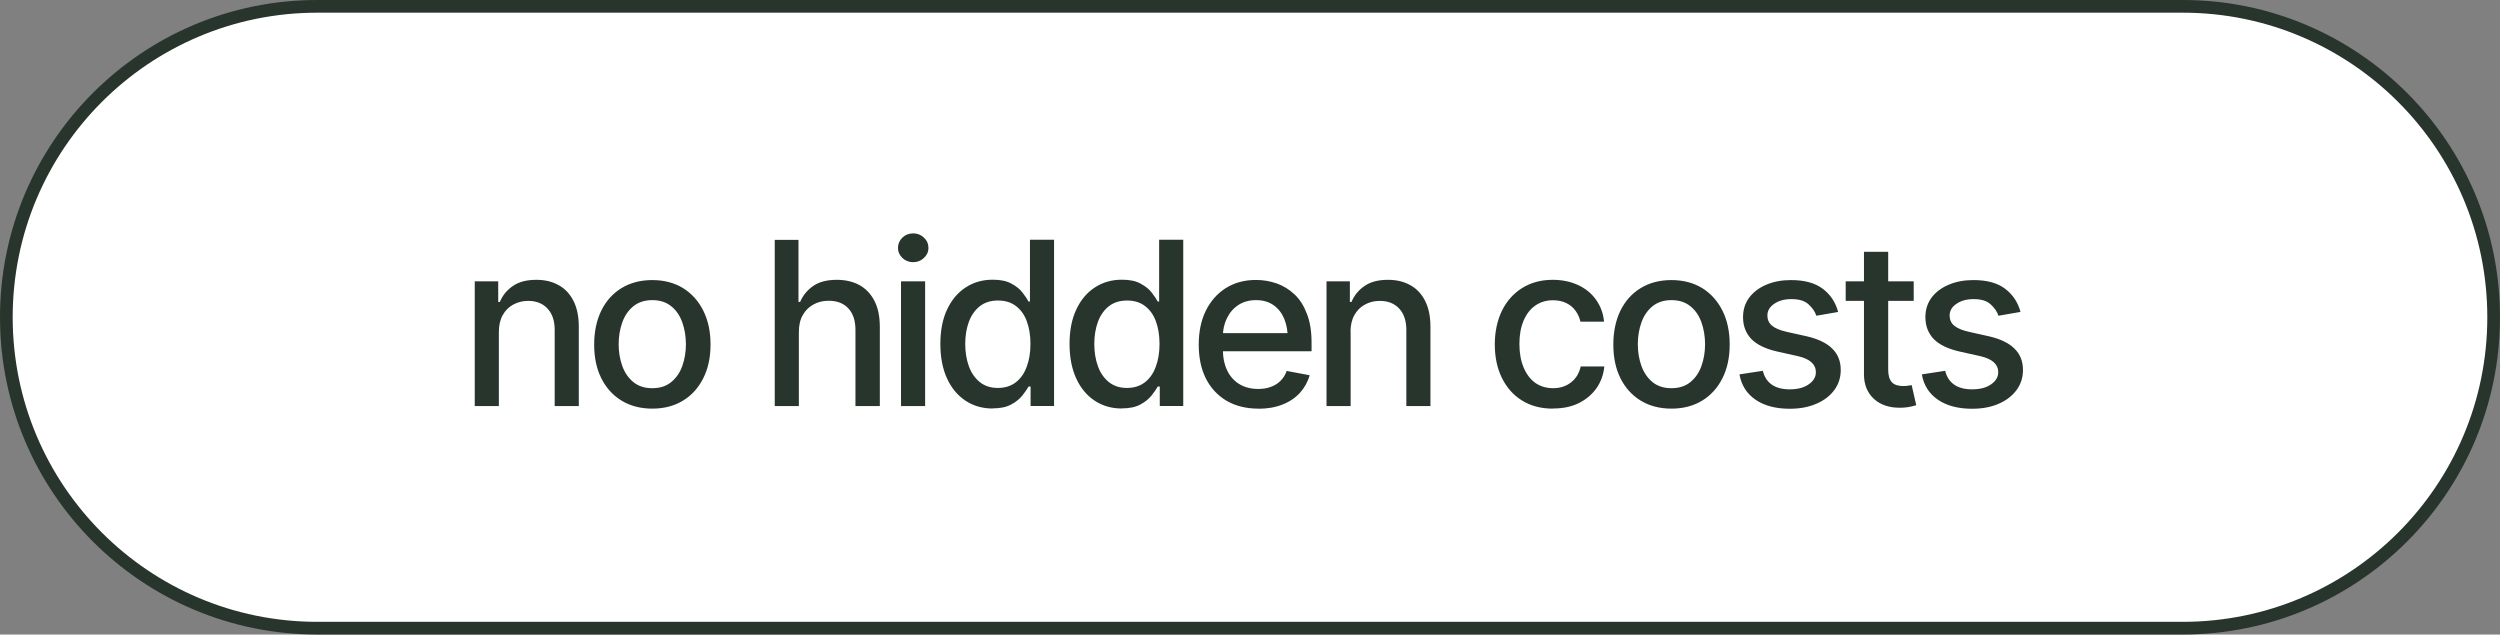
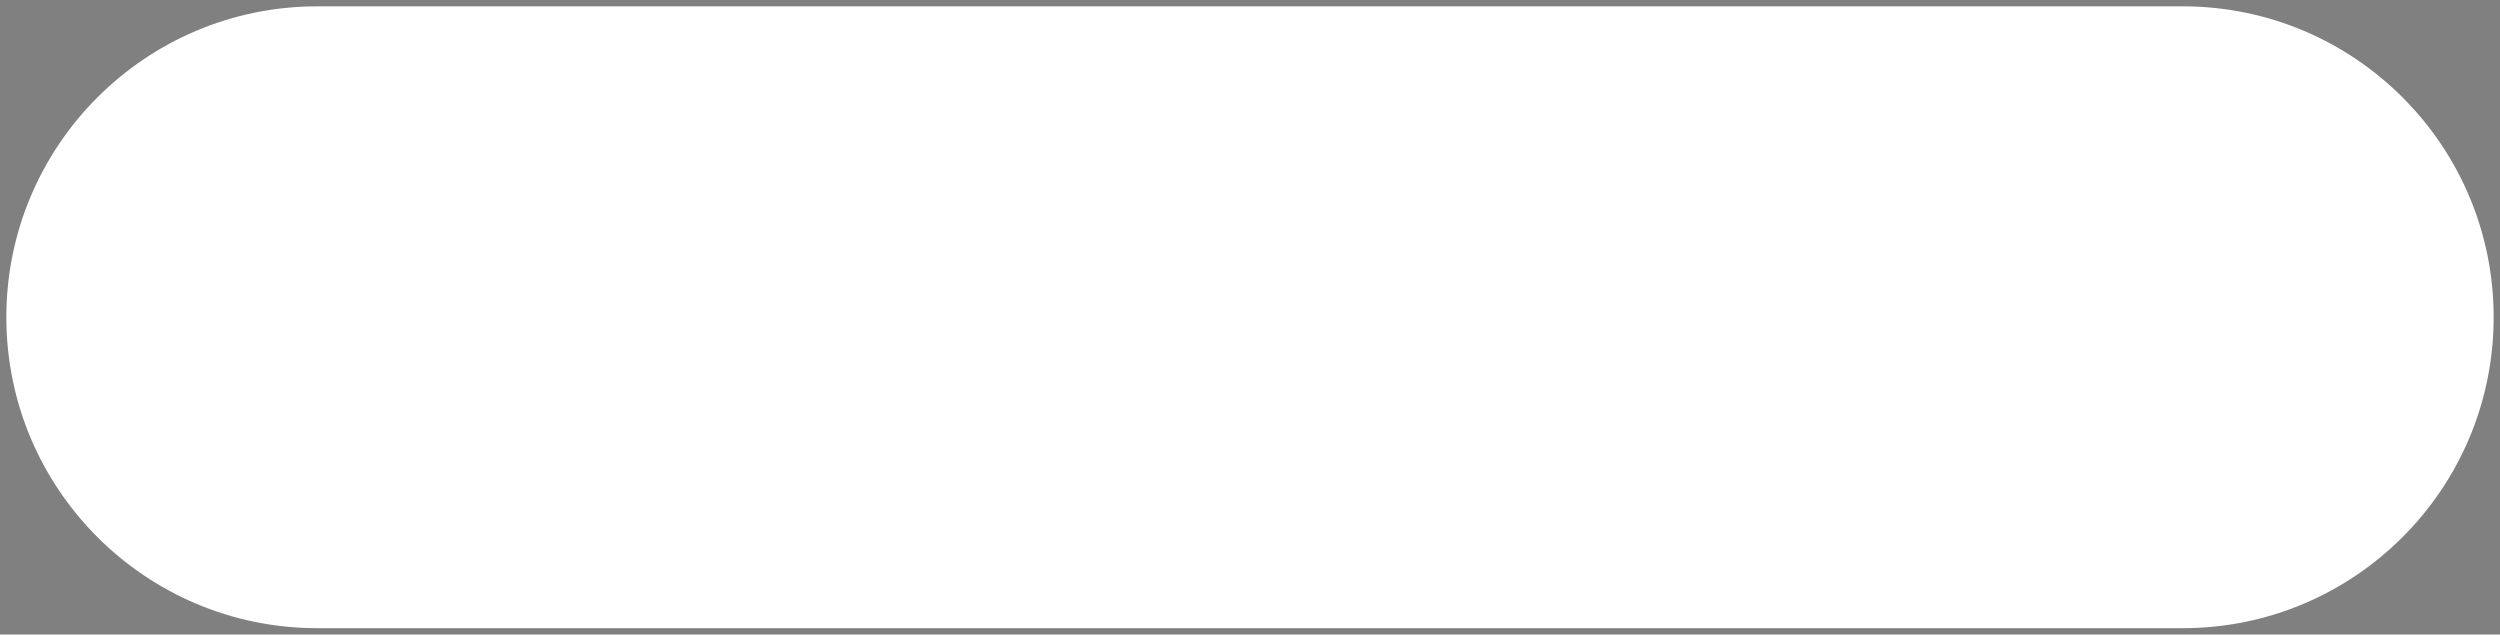
<svg xmlns="http://www.w3.org/2000/svg" id="Layer_1" data-name="Layer 1" viewBox="0 0 197 50">
  <rect x="0" y="0" width="197" height="50" fill="#808080" stroke="none" />
  <defs>
    <style>
      .cls-1 {
        fill: #28352d;
      }

      .cls-1, .cls-2 {
        stroke-width: 0px;
      }

      .cls-2 {
        fill: #fff;
      }

      .cls-3 {
        fill: none;
        stroke: #28352d;
      }
    </style>
  </defs>
  <path class="cls-2" d="M25,.5h147c13.53,0,24.5,10.97,24.5,24.5h0c0,13.53-10.97,24.5-24.5,24.5H25C11.47,49.5.5,38.53.5,25h0C.5,11.47,11.47.5,25,.5Z" />
-   <path class="cls-3" d="M25,.5h147c13.53,0,24.5,10.97,24.5,24.5h0c0,13.53-10.97,24.5-24.5,24.5H25C11.47,49.5.5,38.53.5,25h0C.5,11.47,11.47.5,25,.5Z" />
-   <path class="cls-1" d="M39.31,26.17v5.83h-1.9v-9.83h1.85v1.62h.13c.22-.53.57-.95,1.05-1.27.47-.32,1.08-.47,1.83-.47.67,0,1.25.14,1.75.42.5.27.89.69,1.17,1.24.28.55.42,1.23.42,2.05v6.24h-1.9v-6.01c0-.71-.19-1.27-.56-1.67-.38-.41-.89-.61-1.53-.61-.44,0-.83.1-1.19.3-.35.19-.62.47-.82.83-.2.36-.3.81-.3,1.34ZM51.4,32.2c-.92,0-1.73-.21-2.42-.63-.69-.42-1.22-1.01-1.6-1.77-.38-.76-.56-1.65-.56-2.65s.19-1.91.56-2.67c.38-.77.91-1.36,1.6-1.78.69-.42,1.5-.63,2.42-.63s1.73.21,2.42.63c.68.42,1.22,1.02,1.6,1.78.38.76.57,1.65.57,2.67s-.19,1.89-.57,2.65c-.38.76-.91,1.35-1.6,1.77-.69.42-1.49.63-2.42.63ZM51.4,30.59c.6,0,1.1-.16,1.49-.48.39-.32.68-.73.87-1.26.19-.53.29-1.1.29-1.72s-.1-1.21-.29-1.74c-.19-.53-.48-.95-.87-1.26-.39-.32-.89-.48-1.49-.48s-1.09.16-1.49.48c-.39.32-.68.74-.87,1.26-.19.53-.29,1.11-.29,1.74s.1,1.19.29,1.72c.19.52.48.94.87,1.26.39.32.89.48,1.49.48ZM62.95,26.17v5.83h-1.9v-13.1h1.87v4.89h.13c.23-.53.58-.95,1.05-1.27.47-.32,1.09-.47,1.85-.47.67,0,1.26.14,1.77.41.5.28.9.69,1.18,1.24.29.55.43,1.24.43,2.06v6.24h-1.92v-6.01c0-.73-.19-1.29-.56-1.69-.37-.4-.89-.6-1.55-.6-.46,0-.86.1-1.21.3-.35.19-.63.47-.83.83-.21.36-.31.81-.31,1.34ZM71,32v-9.83h1.9v9.83h-1.9ZM71.96,20.66c-.33,0-.62-.11-.85-.33-.23-.22-.35-.49-.35-.8s.12-.59.35-.81c.23-.22.52-.33.85-.33s.61.11.84.33c.24.22.36.49.36.81s-.12.58-.36.8c-.23.22-.52.33-.84.33ZM78.22,32.19c-.8,0-1.51-.2-2.13-.61-.62-.41-1.11-.99-1.46-1.75-.35-.76-.53-1.67-.53-2.73s.18-1.98.54-2.73c.36-.76.85-1.33,1.47-1.73.62-.4,1.32-.6,2.11-.6.62,0,1.11.1,1.48.31.38.2.66.43.87.7.21.27.37.51.48.71h.11v-4.87h1.9v13.1h-1.85v-1.53h-.16c-.11.2-.28.44-.49.71-.22.27-.51.51-.89.71-.37.2-.85.3-1.45.3ZM78.64,30.57c.55,0,1.02-.15,1.4-.44.38-.29.67-.7.86-1.22.2-.52.3-1.12.3-1.81s-.1-1.28-.29-1.79c-.19-.52-.48-.91-.86-1.2-.38-.29-.85-.43-1.41-.43s-1.05.15-1.43.45c-.38.3-.67.71-.86,1.22-.19.52-.29,1.1-.29,1.75s.1,1.25.29,1.77c.19.52.48.93.86,1.24.39.31.86.46,1.43.46ZM88.4,32.19c-.8,0-1.5-.2-2.13-.61-.62-.41-1.11-.99-1.46-1.75-.35-.76-.53-1.67-.53-2.73s.18-1.98.54-2.73c.36-.76.85-1.33,1.47-1.73.62-.4,1.32-.6,2.11-.6.62,0,1.11.1,1.48.31.38.2.66.43.87.7.21.27.37.51.48.71h.11v-4.87h1.9v13.1h-1.85v-1.53h-.16c-.11.2-.28.44-.49.71-.22.27-.51.51-.89.71-.37.2-.85.3-1.45.3ZM88.81,30.57c.55,0,1.02-.15,1.4-.44s.67-.7.86-1.22c.2-.52.3-1.12.3-1.81s-.1-1.28-.29-1.79c-.19-.52-.48-.91-.86-1.2-.38-.29-.85-.43-1.41-.43s-1.05.15-1.43.45-.67.71-.86,1.22c-.19.52-.29,1.1-.29,1.75s.1,1.25.29,1.77c.19.52.48.93.86,1.24.39.31.86.46,1.43.46ZM99.15,32.2c-.96,0-1.79-.21-2.5-.62-.7-.42-1.25-1-1.63-1.76-.38-.76-.56-1.65-.56-2.66s.18-1.9.55-2.66c.38-.77.9-1.36,1.57-1.79.68-.43,1.48-.65,2.39-.65.56,0,1.09.09,1.62.27.52.18.99.47,1.41.86.42.39.74.9.98,1.53.25.63.37,1.38.37,2.27v.69h-7.81v-1.43h6.83l-.89.48c0-.6-.09-1.14-.28-1.6-.19-.46-.47-.82-.84-1.08-.37-.26-.83-.4-1.38-.4s-1.02.13-1.42.4c-.39.26-.68.61-.89,1.05-.21.43-.31.91-.31,1.42v.98c0,.67.12,1.24.35,1.71.23.47.56.83.97,1.07.42.25.91.37,1.47.37.36,0,.69-.05.98-.16.3-.11.56-.26.77-.48.22-.21.38-.47.49-.78l1.81.34c-.15.53-.41.99-.77,1.39-.37.4-.83.71-1.4.93-.56.22-1.19.32-1.91.32ZM106.43,26.17v5.83h-1.9v-9.83h1.84v1.62h.13c.22-.53.57-.95,1.05-1.27.47-.32,1.08-.47,1.83-.47.67,0,1.25.14,1.75.42.5.27.89.69,1.17,1.24.28.55.42,1.23.42,2.05v6.24h-1.9v-6.01c0-.71-.19-1.27-.56-1.67-.38-.41-.89-.61-1.53-.61-.44,0-.84.1-1.19.3-.35.19-.62.47-.82.83-.2.36-.3.81-.3,1.34ZM122.36,32.2c-.94,0-1.76-.22-2.44-.65-.69-.43-1.21-1.03-1.58-1.79-.37-.76-.55-1.64-.55-2.62s.19-1.88.56-2.65c.38-.77.91-1.36,1.59-1.79.69-.43,1.49-.65,2.41-.65.75,0,1.42.14,2,.41.58.27,1.06.65,1.41,1.15.36.5.58,1.08.64,1.74h-1.86c-.07-.31-.19-.59-.38-.85-.18-.26-.42-.46-.72-.61-.3-.15-.65-.23-1.06-.23-.53,0-1,.14-1.4.42-.39.27-.7.67-.92,1.19-.22.51-.33,1.12-.33,1.83s.11,1.33.33,1.85c.22.53.52.93.92,1.22.4.28.87.42,1.41.42s1.02-.15,1.41-.46c.39-.3.64-.72.76-1.25h1.86c-.06.64-.27,1.21-.61,1.7-.35.5-.81.89-1.39,1.18-.58.29-1.26.43-2.03.43ZM131.71,32.2c-.92,0-1.73-.21-2.42-.63-.69-.42-1.22-1.01-1.6-1.77-.38-.76-.56-1.65-.56-2.65s.19-1.91.56-2.67c.38-.77.91-1.36,1.6-1.78.69-.42,1.5-.63,2.42-.63s1.73.21,2.42.63c.68.42,1.22,1.02,1.6,1.78.38.76.57,1.65.57,2.67s-.19,1.89-.57,2.65c-.38.76-.91,1.35-1.6,1.77-.69.42-1.49.63-2.42.63ZM131.71,30.59c.6,0,1.1-.16,1.49-.48.39-.32.68-.73.87-1.26.19-.53.29-1.1.29-1.72s-.1-1.21-.29-1.74c-.19-.53-.48-.95-.87-1.26-.39-.32-.89-.48-1.49-.48s-1.09.16-1.49.48c-.39.32-.68.74-.87,1.26-.19.53-.29,1.11-.29,1.74s.1,1.19.29,1.72c.19.52.48.94.87,1.26.39.32.89.48,1.49.48ZM144.86,24.58l-1.73.3c-.11-.33-.32-.63-.62-.9-.3-.28-.75-.41-1.35-.41-.54,0-.99.12-1.35.37-.36.24-.54.55-.54.92,0,.33.12.6.36.8.25.21.64.37,1.17.49l1.57.35c.9.21,1.57.53,2.01.97.45.44.67,1,.67,1.69,0,.59-.17,1.12-.51,1.58-.34.46-.81.82-1.42,1.08-.6.26-1.3.39-2.09.39-1.1,0-2-.24-2.69-.71-.69-.47-1.12-1.14-1.27-2l1.84-.28c.12.48.35.84.71,1.09.36.25.83.37,1.41.37.62,0,1.12-.13,1.49-.39.38-.26.57-.58.57-.96,0-.62-.46-1.04-1.39-1.26l-1.66-.37c-.92-.21-1.6-.54-2.04-.99-.43-.46-.65-1.03-.65-1.72,0-.58.16-1.09.48-1.53.33-.44.78-.78,1.34-1.02.58-.25,1.23-.37,1.96-.37,1.07,0,1.9.23,2.51.69.61.46,1.01,1.08,1.21,1.84ZM150.8,22.17v1.54h-5.36v-1.54h5.36ZM146.88,19.84h1.91v9.28c0,.45.09.78.28.99.19.21.49.31.9.31.1,0,.21,0,.32-.02.12-.01.23-.03.35-.05l.36,1.58c-.19.06-.4.11-.63.15-.23.04-.46.05-.68.05-.85,0-1.53-.24-2.04-.71-.51-.48-.77-1.12-.77-1.92v-9.67ZM159.21,24.58l-1.73.3c-.11-.33-.32-.63-.62-.9-.3-.28-.75-.41-1.34-.41-.54,0-.99.12-1.35.37-.36.24-.54.55-.54.92,0,.33.12.6.36.8.25.21.64.37,1.17.49l1.57.35c.9.21,1.57.53,2.01.97.45.44.67,1,.67,1.69,0,.59-.17,1.12-.51,1.58-.34.46-.81.82-1.41,1.08-.6.26-1.3.39-2.09.39-1.1,0-2-.24-2.69-.71-.69-.47-1.12-1.14-1.27-2l1.84-.28c.12.48.35.84.71,1.09.36.25.83.37,1.41.37.62,0,1.12-.13,1.49-.39.38-.26.57-.58.57-.96,0-.62-.46-1.04-1.39-1.26l-1.66-.37c-.92-.21-1.6-.54-2.04-.99-.43-.46-.65-1.03-.65-1.72,0-.58.16-1.09.48-1.53.33-.44.78-.78,1.35-1.02.57-.25,1.23-.37,1.96-.37,1.07,0,1.9.23,2.5.69.61.46,1.01,1.08,1.21,1.84Z" />
</svg>